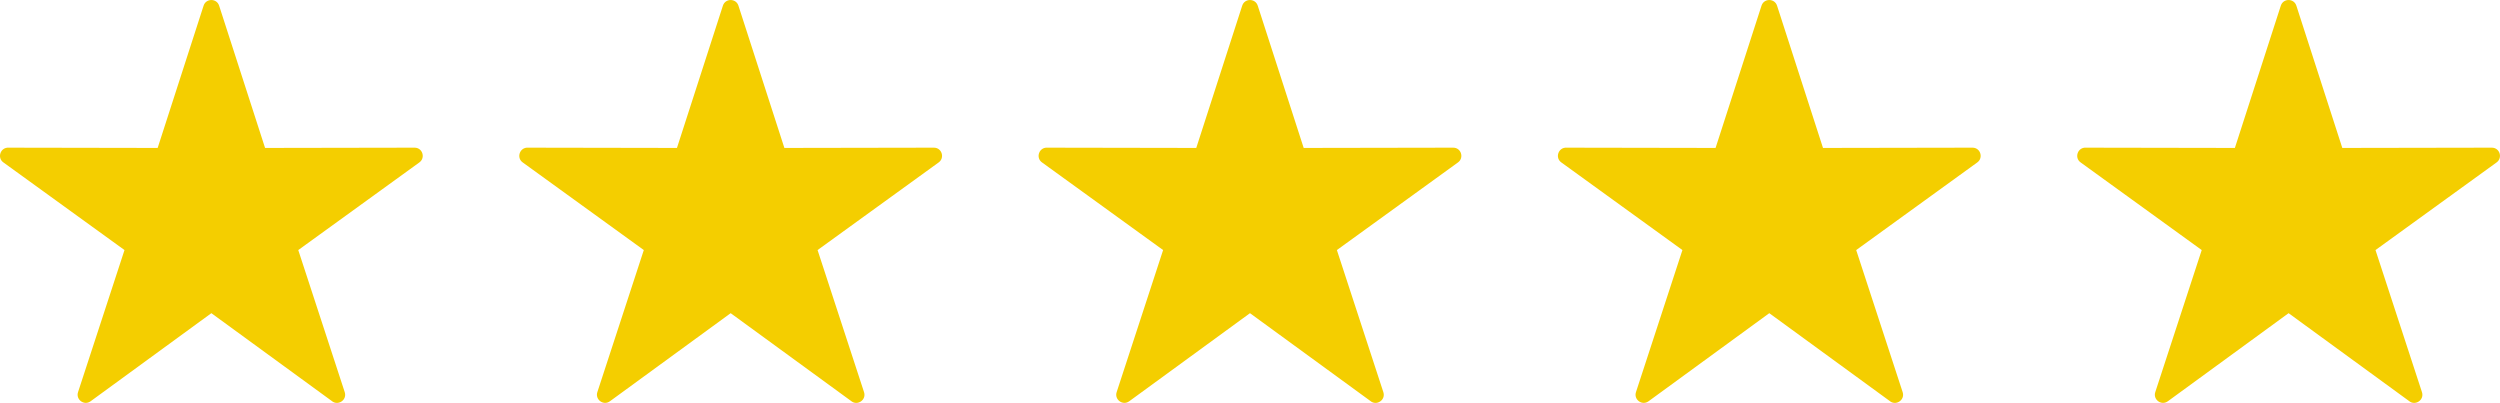
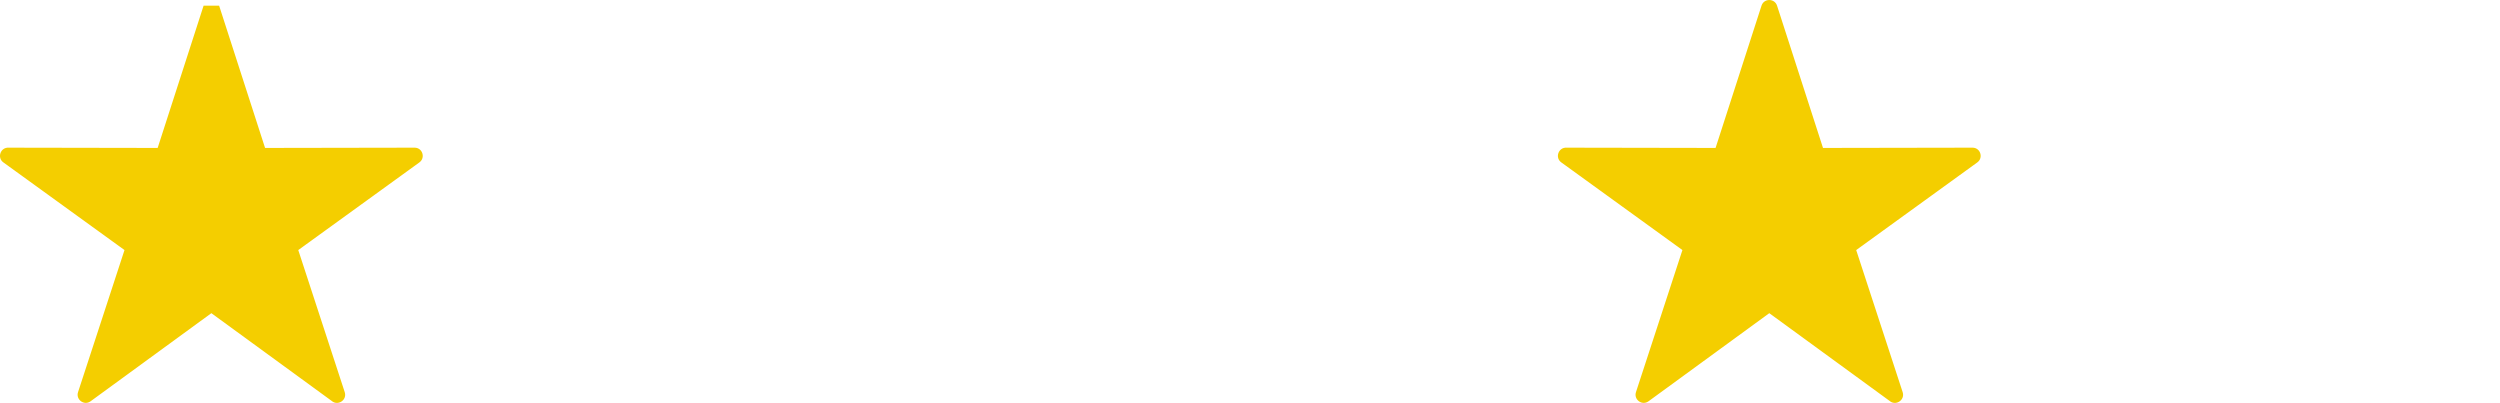
<svg xmlns="http://www.w3.org/2000/svg" id="_レイヤー_2" data-name="レイヤー 2" viewBox="0 0 563.25 90.77">
  <defs>
    <style>
      .cls-1 {
        fill: #f4ce00;
      }
    </style>
  </defs>
  <g id="_レイヤー_1-2" data-name="レイヤー 1">
-     <path class="cls-1" d="M49.37,1.28l10.35,32.05,33.69-.06c1.79,0,2.5,2.29,1.08,3.32l-27.29,19.75,10.47,32.02c.58,1.78-1.56,3.17-2.95,1.96l-27.1-19.76-27.21,19.85c-1.45,1.05-3.37-.38-2.83-2.05l10.47-32.02L.76,36.59c-1.49-1.07-.64-3.43,1.19-3.32l33.57.06L45.87,1.28c.55-1.71,2.96-1.69,3.5,0Z" />
-     <path class="cls-1" d="M166.37,1.28l10.35,32.05,33.69-.06c1.79,0,2.5,2.29,1.08,3.32l-27.29,19.75,10.47,32.02c.58,1.78-1.56,3.17-2.95,1.96l-27.1-19.76-27.21,19.85c-1.45,1.05-3.37-.38-2.83-2.05l10.47-32.02-27.29-19.75c-1.49-1.07-.64-3.43,1.19-3.32l33.57.06L162.87,1.28c.55-1.71,2.96-1.69,3.5,0Z" />
-     <path class="cls-1" d="M283.37,1.28l10.35,32.05,33.69-.06c1.79,0,2.5,2.29,1.08,3.32l-27.29,19.75,10.47,32.02c.58,1.78-1.56,3.17-2.95,1.96l-27.1-19.76-27.21,19.85c-1.45,1.05-3.37-.38-2.83-2.05l10.47-32.02-27.29-19.75c-1.49-1.07-.64-3.43,1.19-3.32l33.57.06,10.35-32.05c.55-1.71,2.96-1.69,3.5,0Z" />
+     <path class="cls-1" d="M49.37,1.28l10.35,32.05,33.69-.06c1.79,0,2.5,2.29,1.08,3.32l-27.29,19.75,10.47,32.02c.58,1.78-1.56,3.17-2.95,1.96l-27.1-19.76-27.21,19.85c-1.45,1.05-3.37-.38-2.83-2.05l10.47-32.02L.76,36.59c-1.49-1.07-.64-3.43,1.19-3.32l33.57.06L45.87,1.28Z" />
    <path class="cls-1" d="M400.37,1.28l10.35,32.05,33.69-.06c1.79,0,2.5,2.29,1.08,3.32l-27.29,19.75,10.47,32.02c.58,1.78-1.56,3.17-2.95,1.96l-27.1-19.76-27.21,19.85c-1.45,1.05-3.37-.38-2.83-2.05l10.47-32.02-27.29-19.75c-1.49-1.07-.64-3.43,1.19-3.32l33.57.06,10.35-32.05c.55-1.71,2.96-1.69,3.5,0Z" />
-     <path class="cls-1" d="M517.37,1.28l10.35,32.05,33.69-.06c1.79,0,2.5,2.29,1.08,3.32l-27.29,19.75,10.47,32.02c.58,1.78-1.56,3.17-2.95,1.96l-27.1-19.76-27.21,19.85c-1.45,1.05-3.37-.38-2.83-2.05l10.47-32.02-27.29-19.75c-1.49-1.07-.64-3.43,1.19-3.32l33.57.06,10.35-32.05c.55-1.71,2.96-1.69,3.5,0Z" />
  </g>
</svg>